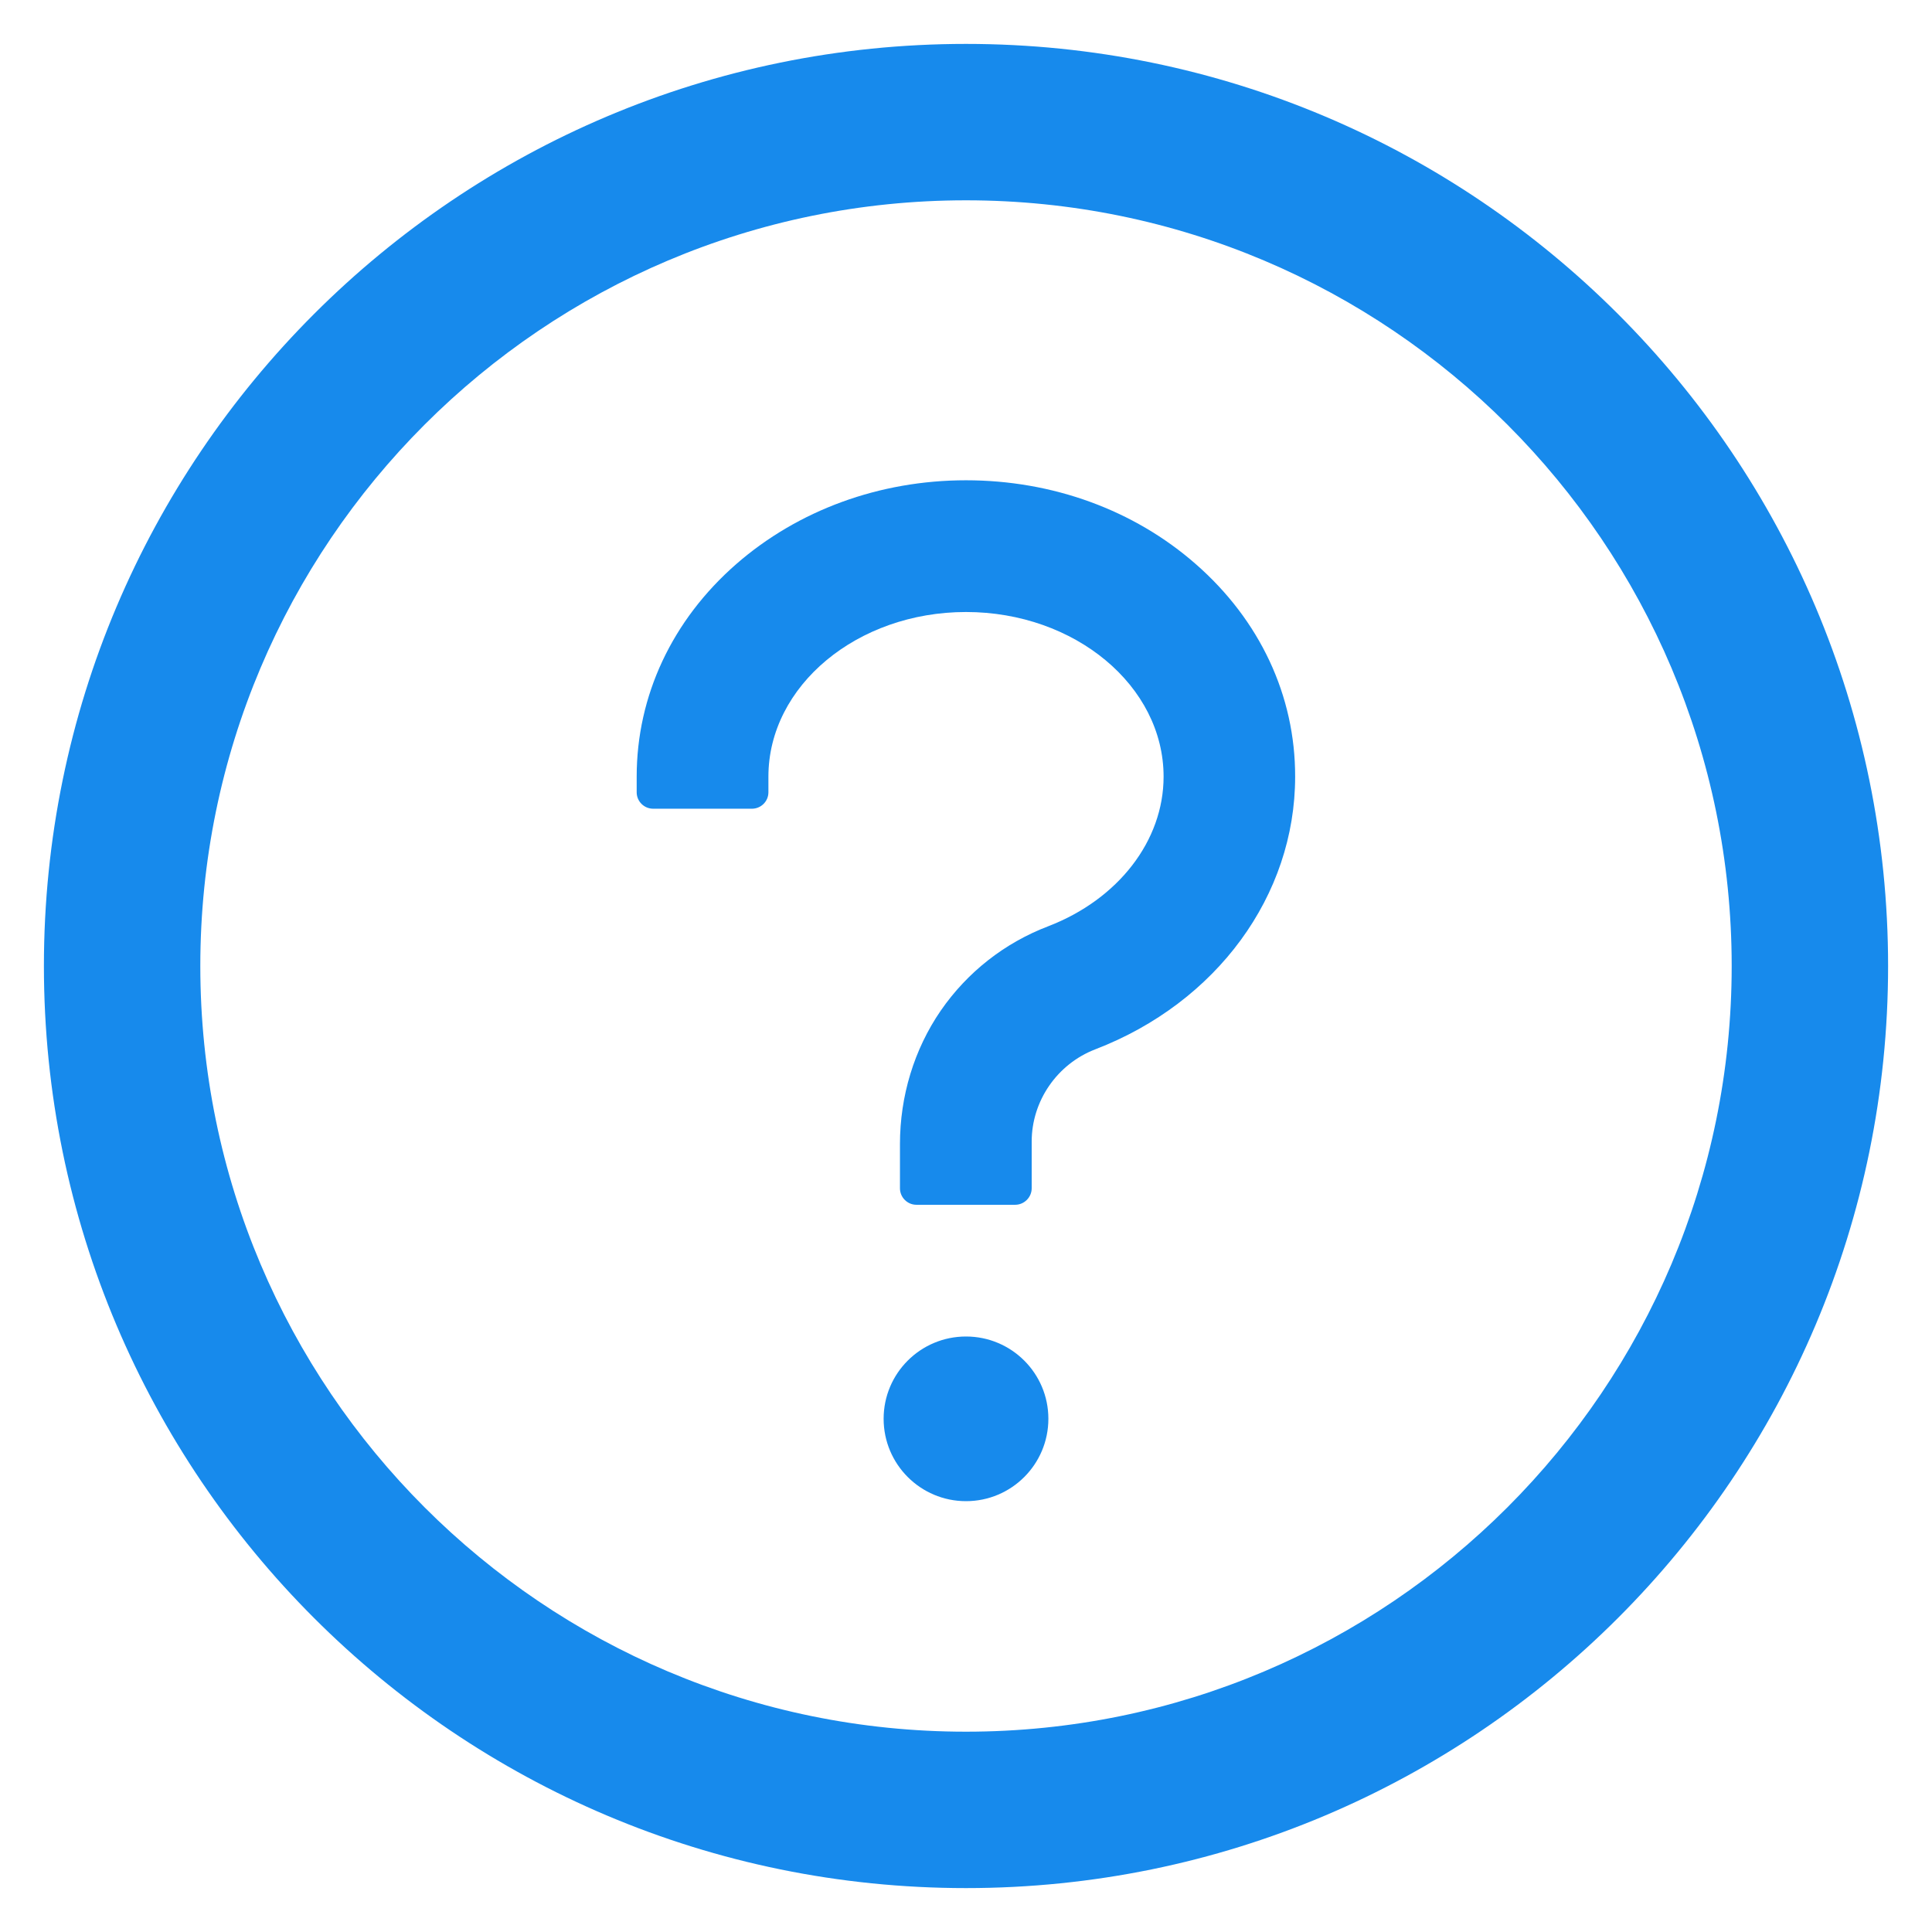
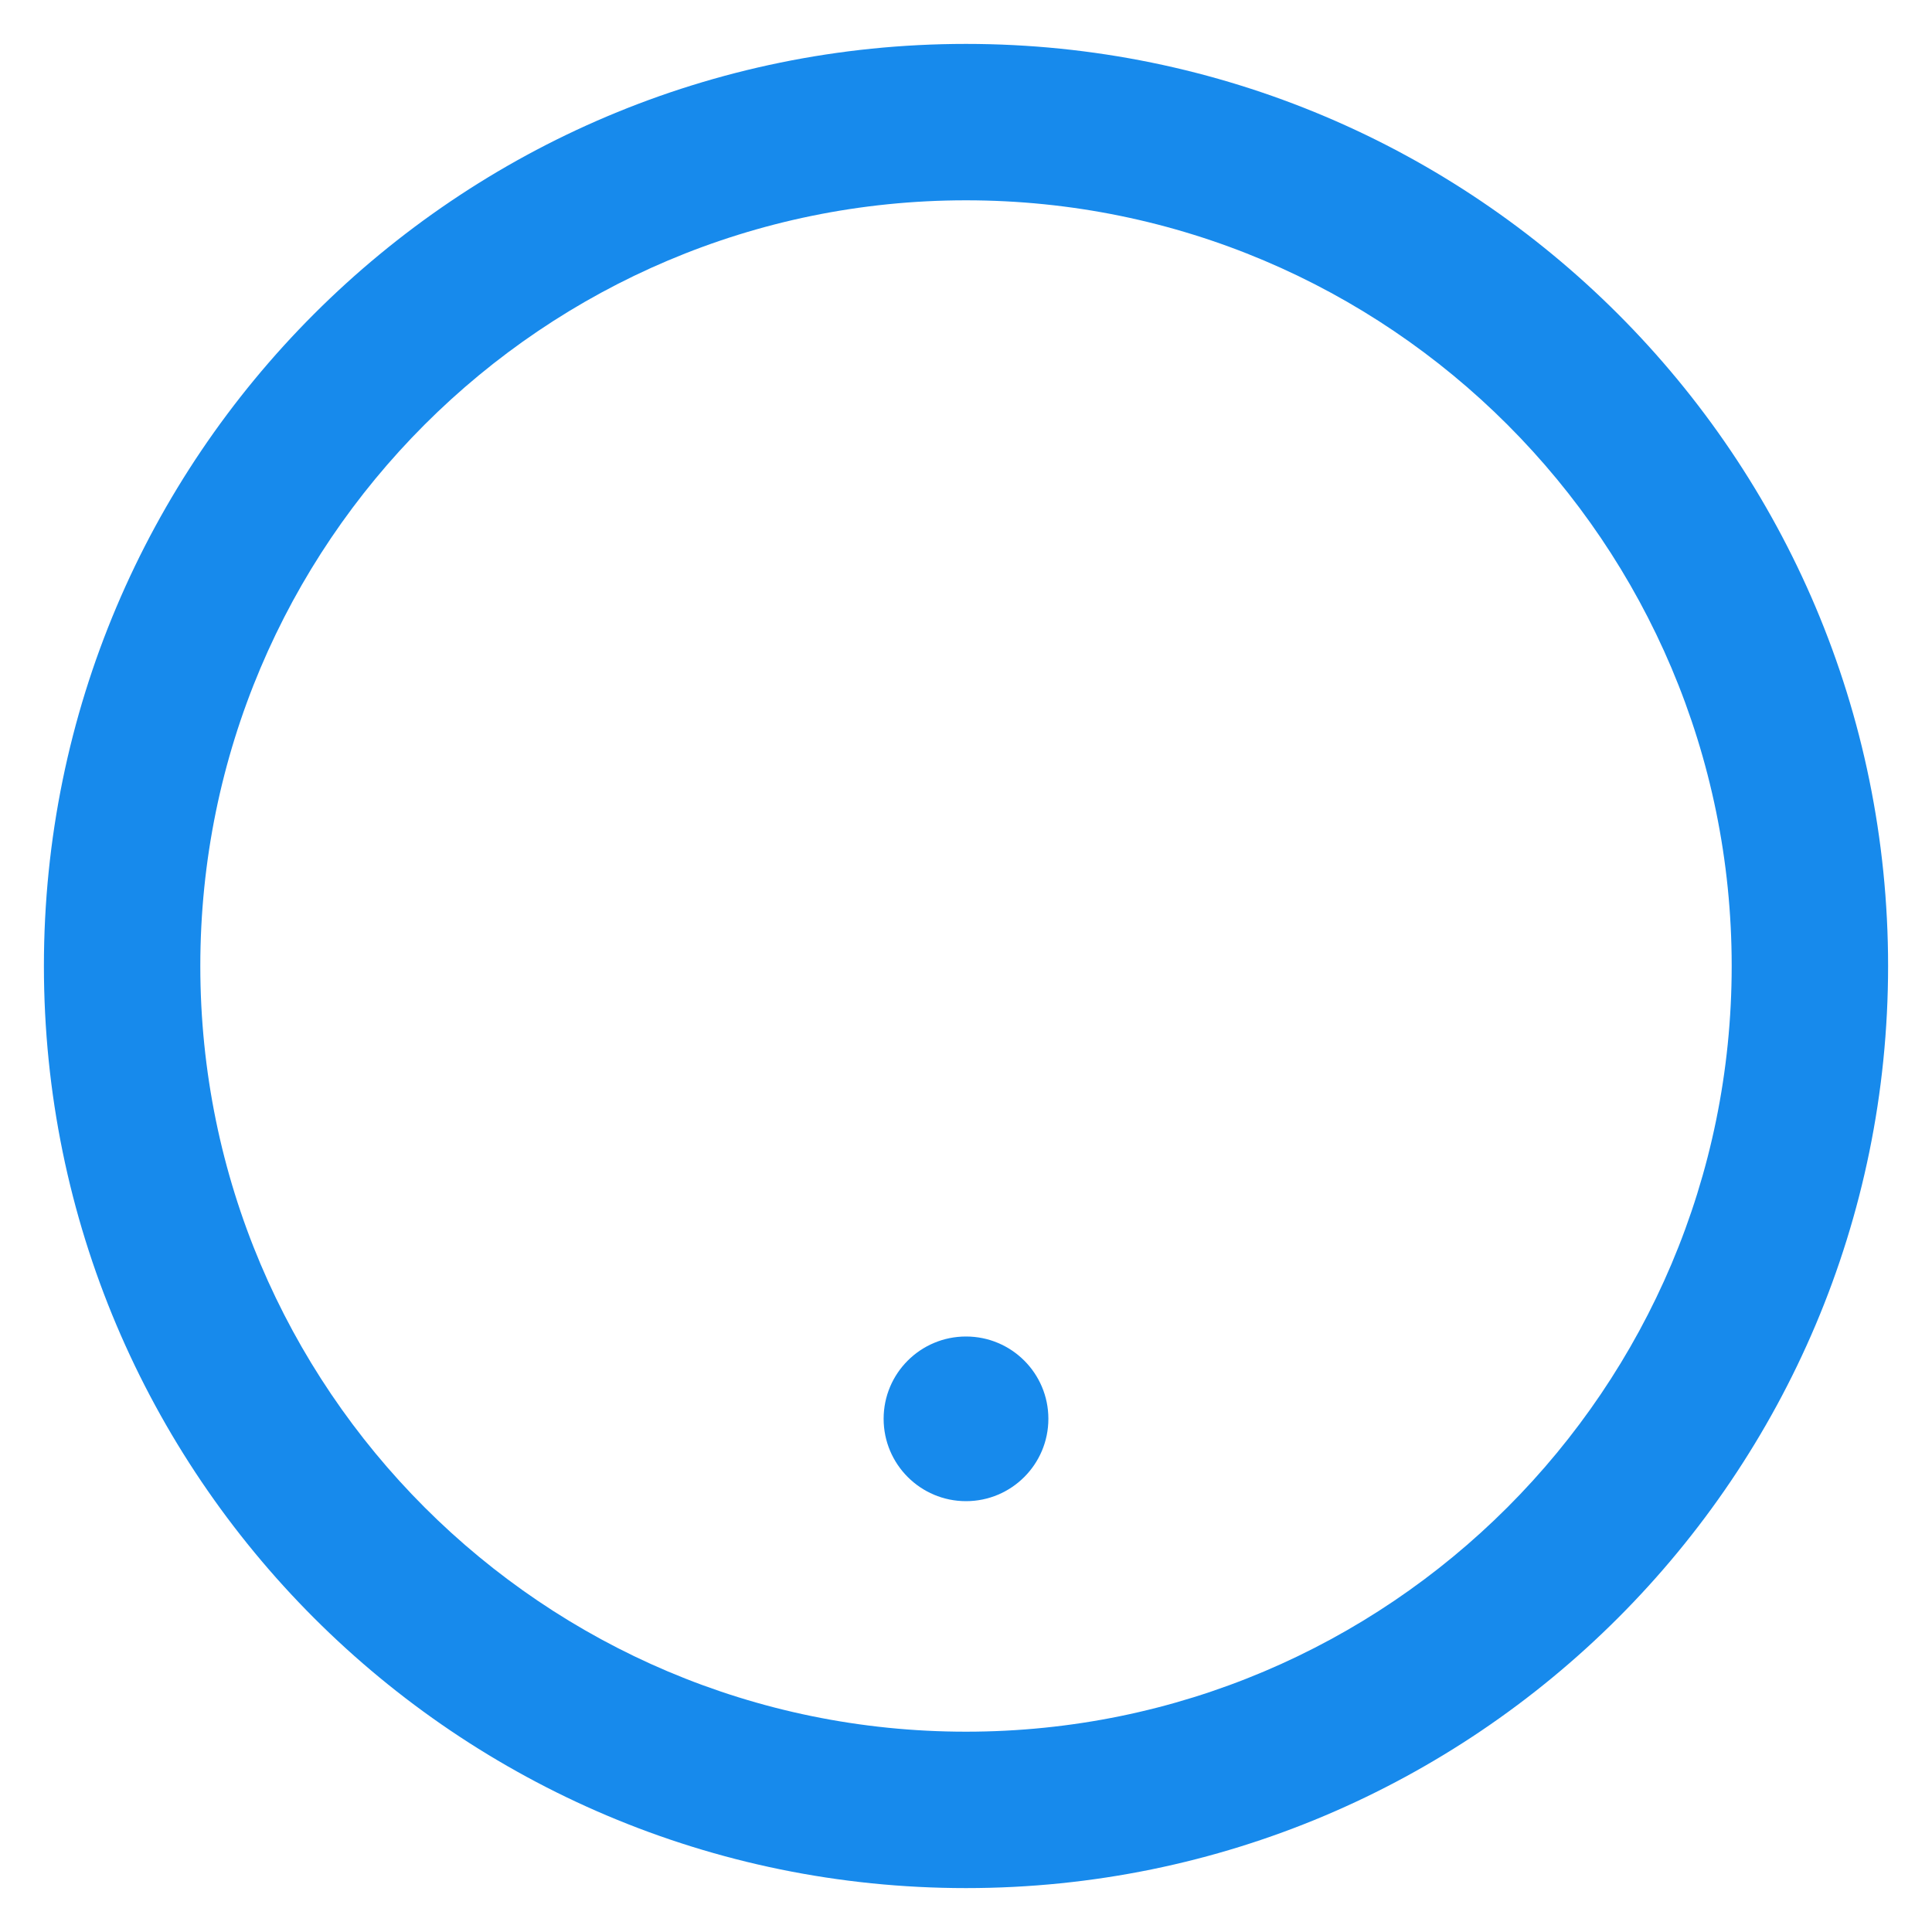
<svg xmlns="http://www.w3.org/2000/svg" width="22px" height="22px" viewBox="0 0 22 22" version="1.1">
  <title>question-circle</title>
  <desc>Created with Sketch.</desc>
  <g id="页面-1" stroke="none" stroke-width="1" fill="none" fill-rule="evenodd">
    <g id="0109-信息查询" transform="translate(-933, -216)" fill-rule="nonzero">
      <g id="question-circle" transform="translate(932, 215)">
        <rect id="矩形" fill="#000000" opacity="0" x="0" y="0" width="24" height="24" />
        <path d="M12,1.5 C6.202,1.5 1.5,6.202 1.5,12 C1.5,17.798 6.202,22.5 12,22.5 C17.798,22.5 22.5,17.798 22.5,12 C22.5,6.202 17.798,1.5 12,1.5 Z M12,20.719 C7.186,20.719 3.281,16.814 3.281,12 C3.281,7.186 7.186,3.281 12,3.281 C16.814,3.281 20.719,7.186 20.719,12 C20.719,16.814 16.814,20.719 12,20.719 Z" id="形状" fill="#178AEC" />
-         <path d="M14.616,7.423 C13.912,6.806 12.984,6.469 12,6.469 C11.016,6.469 10.088,6.809 9.384,7.423 C8.653,8.062 8.25,8.923 8.25,9.844 L8.25,10.022 C8.25,10.125 8.334,10.209 8.438,10.209 L9.562,10.209 C9.666,10.209 9.75,10.125 9.75,10.022 L9.75,9.844 C9.75,8.81 10.76,7.969 12,7.969 C13.24,7.969 14.25,8.81 14.25,9.844 C14.25,10.573 13.734,11.241 12.935,11.548 C12.438,11.738 12.016,12.07 11.714,12.506 C11.407,12.952 11.248,13.486 11.248,14.027 L11.248,14.531 C11.248,14.634 11.332,14.719 11.435,14.719 L12.56,14.719 C12.663,14.719 12.748,14.634 12.748,14.531 L12.748,13.999 C12.748,13.537 13.038,13.116 13.472,12.949 C14.855,12.417 15.748,11.198 15.748,9.844 C15.75,8.923 15.347,8.062 14.616,7.423 Z" id="路径" fill="#178AEC" />
        <path d="M11.062,17.156 C11.062,17.674 11.482,18.094 12,18.094 C12.518,18.094 12.938,17.674 12.938,17.156 C12.938,16.638 12.518,16.219 12,16.219 C11.482,16.219 11.062,16.638 11.062,17.156 Z" id="路径" fill="#178AEC" />
      </g>
    </g>
  </g>
</svg>